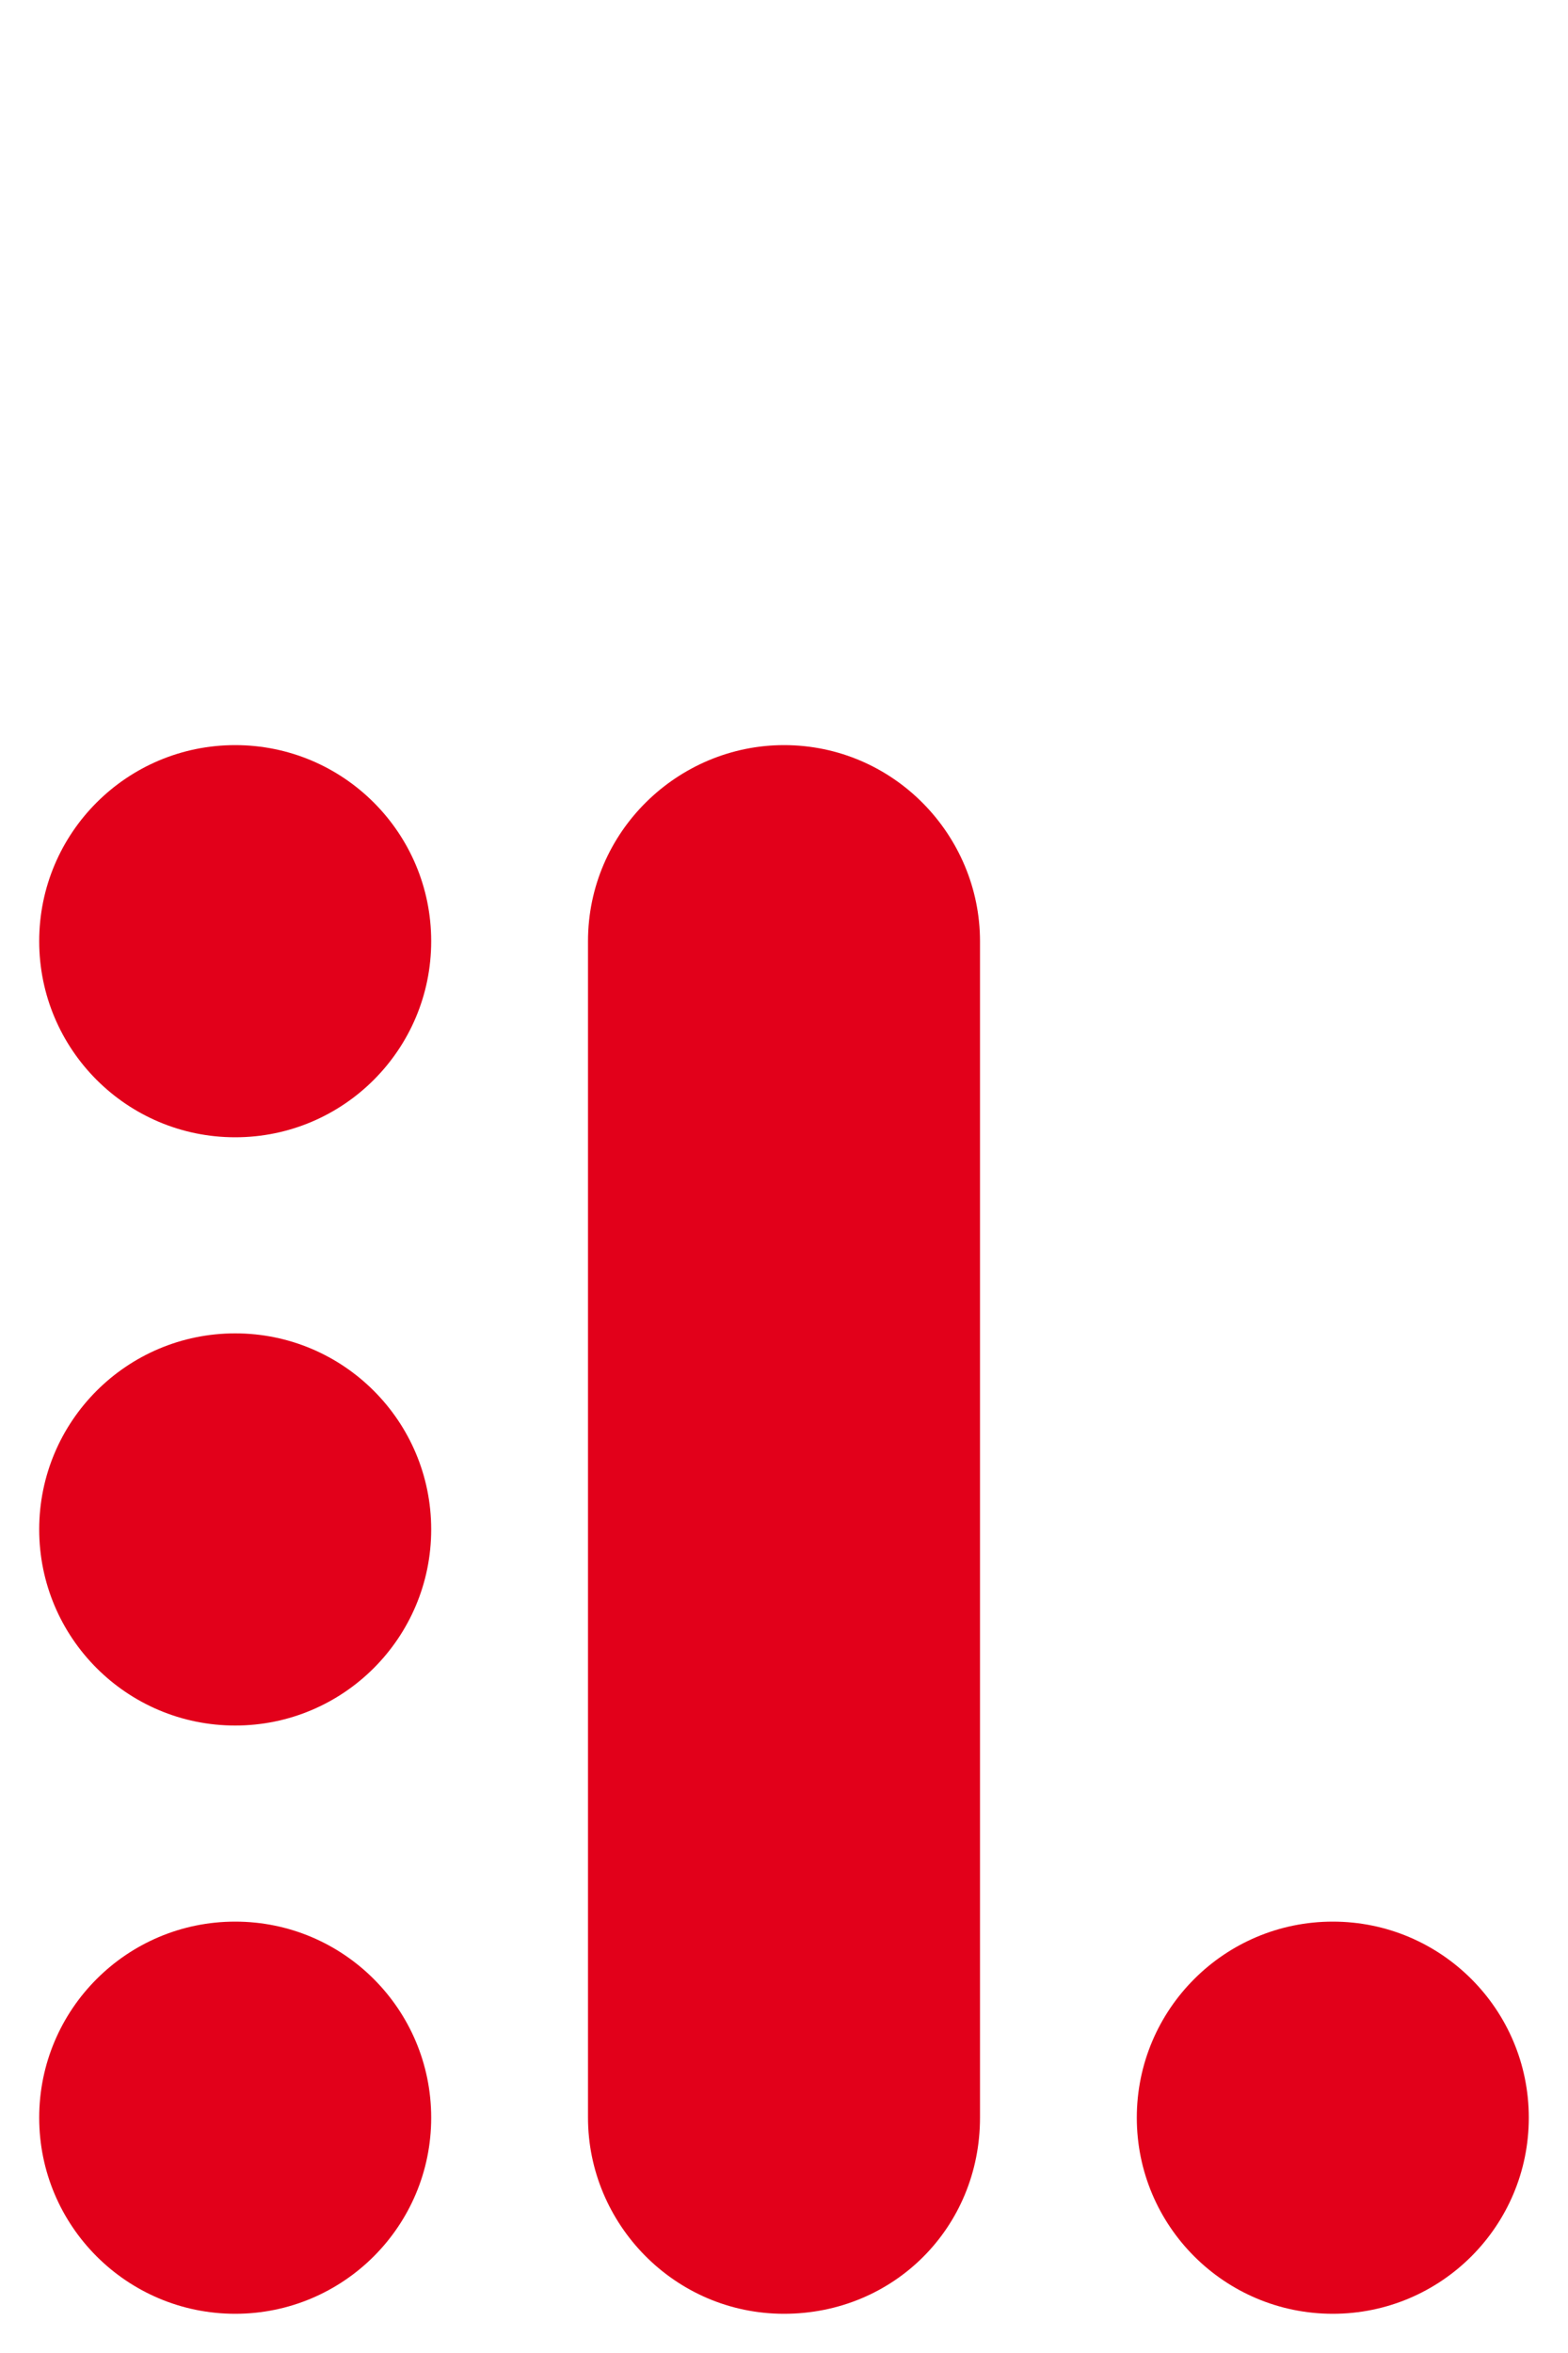
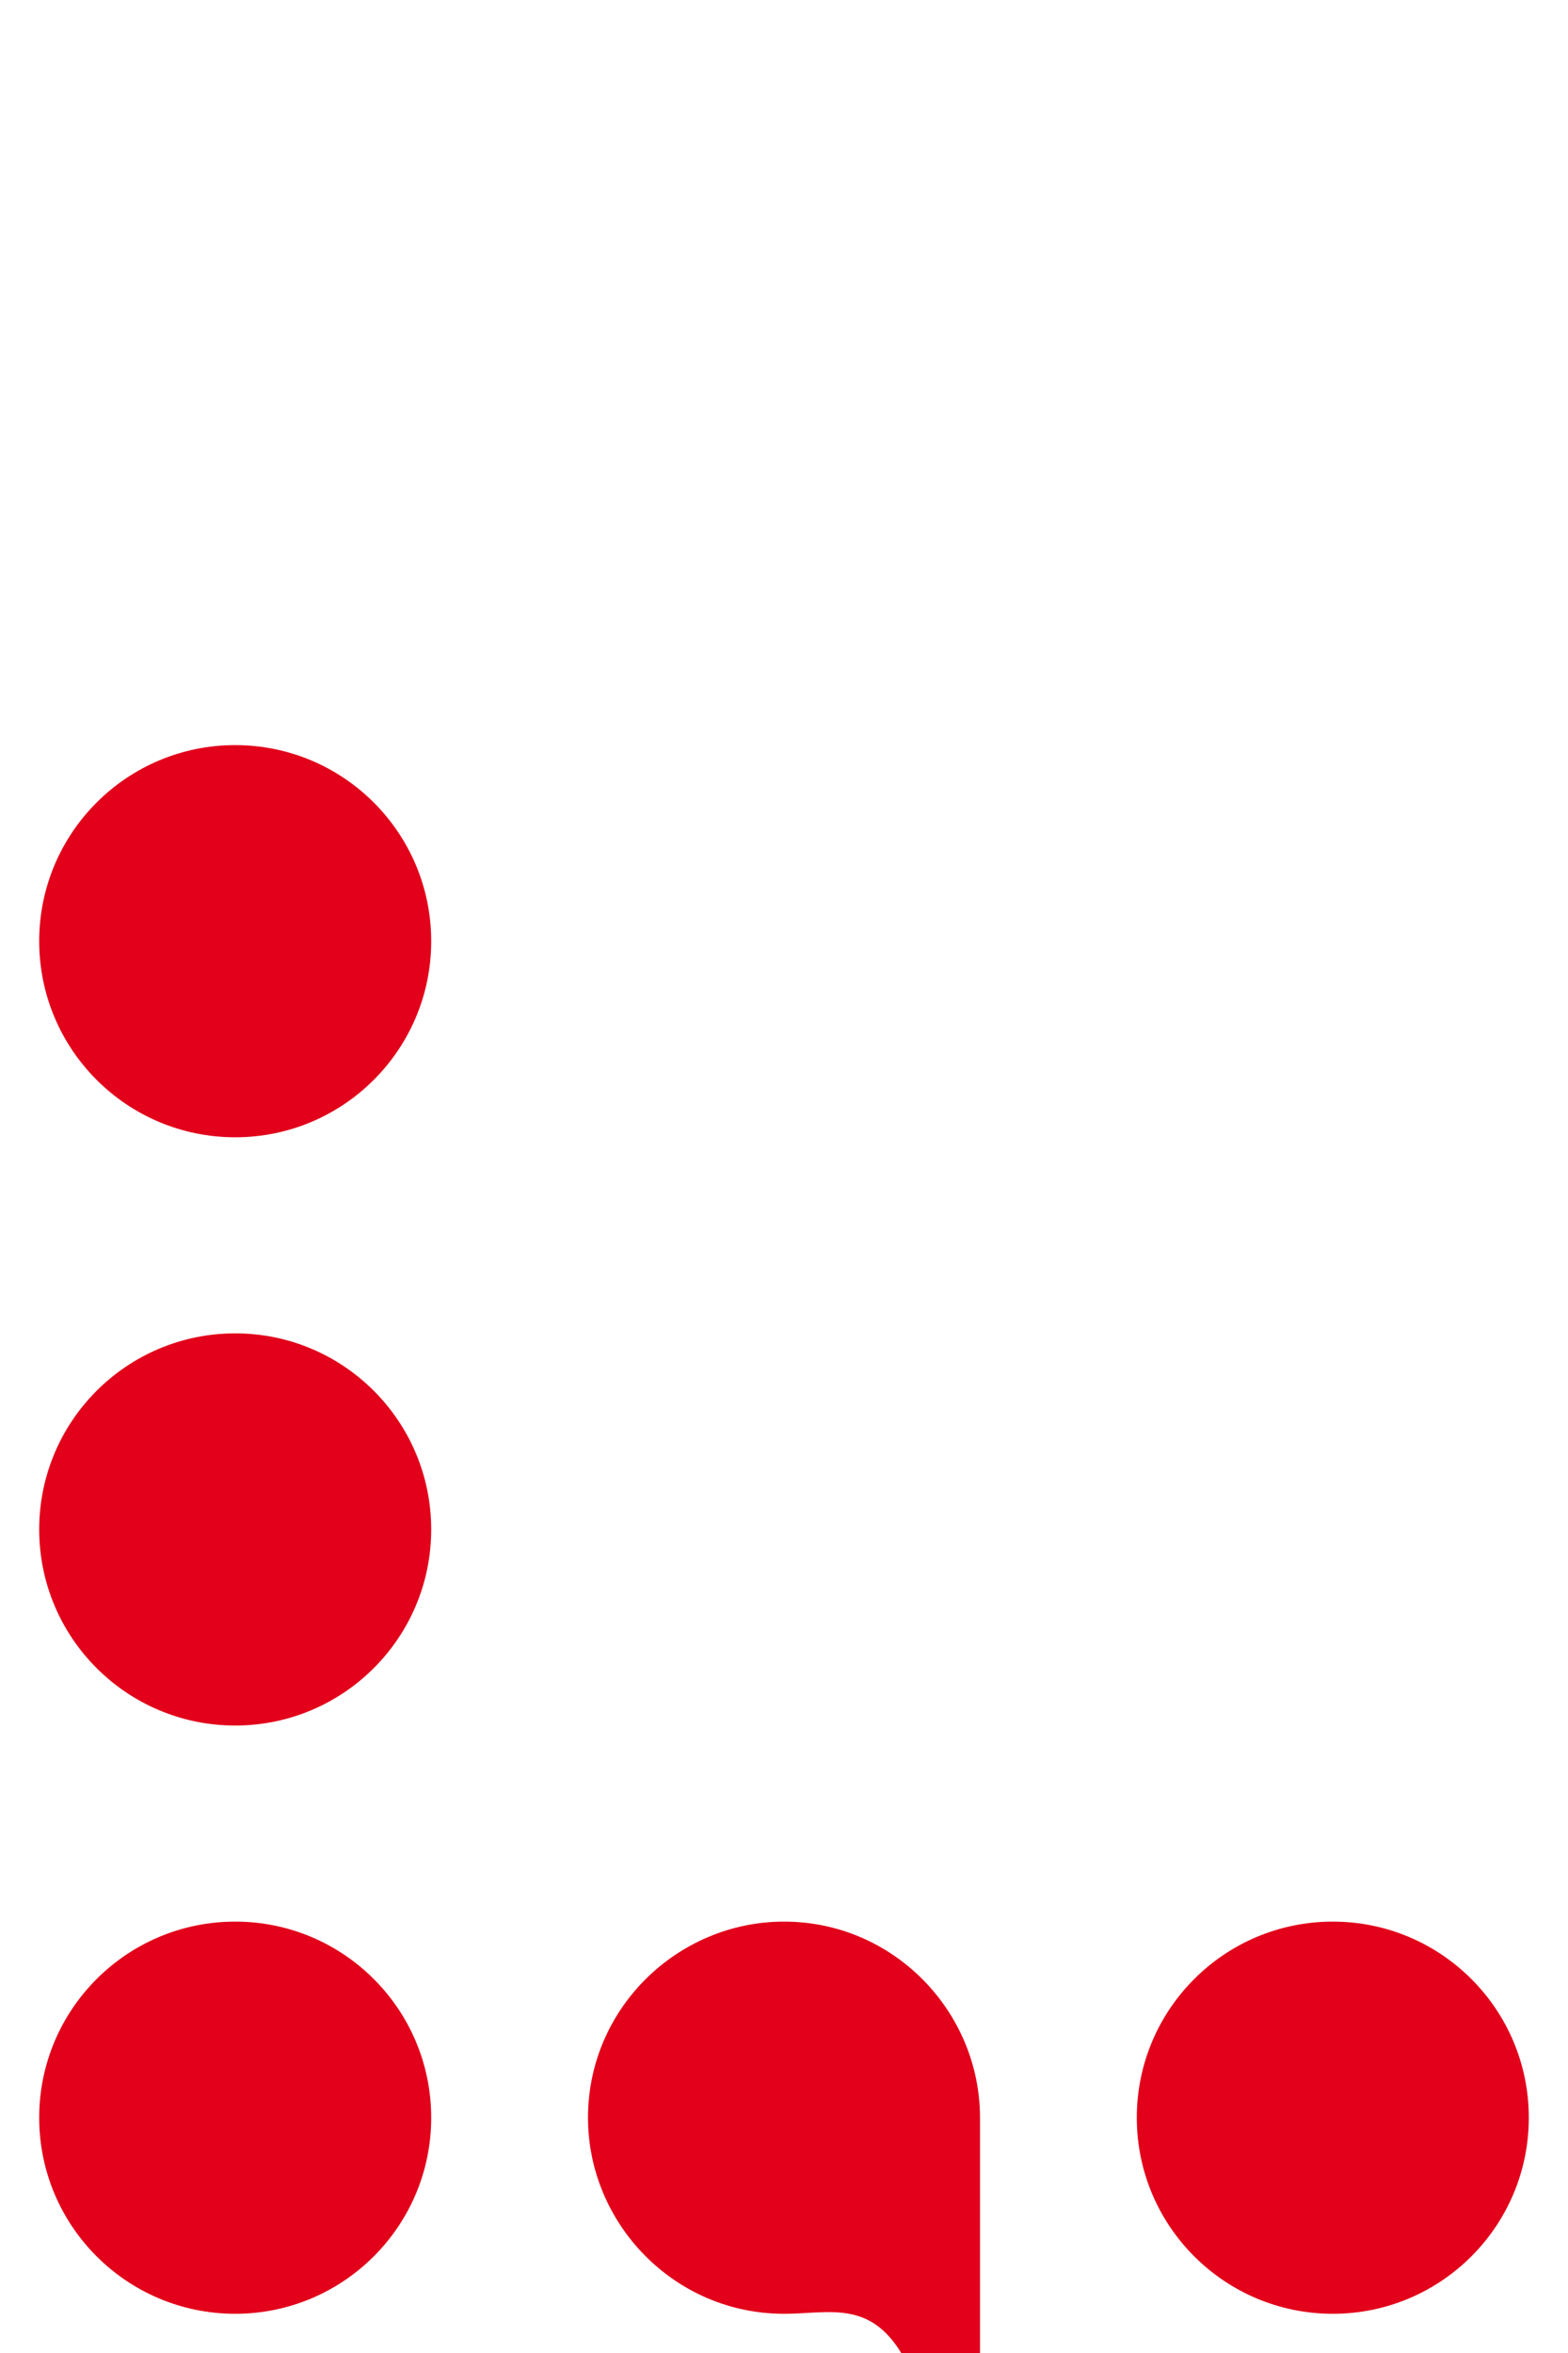
<svg xmlns="http://www.w3.org/2000/svg" version="1.1" x="0px" y="0px" viewBox="0 0 40 60" style="enable-background:new 0 0 40 60;" xml:space="preserve">
  <style type="text/css">
	.st0{display:none;}
	.st1{display:inline;}
	.st2{display:none;fill:#E2001A;}
	.st3{fill:#E2001A;}
</style>
  <g id="Calque_1" class="st0">
    <rect x="39" y="30" class="st1" width="6" height="2" />
    <rect x="39" y="36" class="st1" width="6" height="2" />
    <rect x="39" y="33" class="st1" width="6" height="2" />
  </g>
  <g id="Calque_2">
    <rect x="17" y="26" class="st2" width="10" height="10" />
-     <rect x="33" y="-4" class="st2" width="10" height="40" />
    <rect x="49" y="26" class="st2" width="10" height="10" />
    <rect x="17" y="11" class="st2" width="10" height="10" />
    <rect x="17" y="-4" class="st2" width="10" height="10" />
    <circle class="st3" cx="6" cy="24" r="5" />
    <circle class="st3" cx="6" cy="39" r="5" />
    <circle class="st3" cx="6" cy="54" r="5" />
    <circle class="st3" cx="34" cy="54" r="5" />
-     <path class="st3" d="M20,59L20,59c-2.8,0-5-2.3-5-5V24c0-2.8,2.3-5,5-5l0,0c2.8,0,5,2.3,5,5v30C25,56.8,22.8,59,20,59z" />
+     <path class="st3" d="M20,59L20,59c-2.8,0-5-2.3-5-5c0-2.8,2.3-5,5-5l0,0c2.8,0,5,2.3,5,5v30C25,56.8,22.8,59,20,59z" />
  </g>
  <g id="Calque_3" class="st0">
    <rect x="49" y="36" class="st1" width="6" height="2" />
    <rect x="46" y="30" class="st1" width="2" height="8" />
  </g>
</svg>